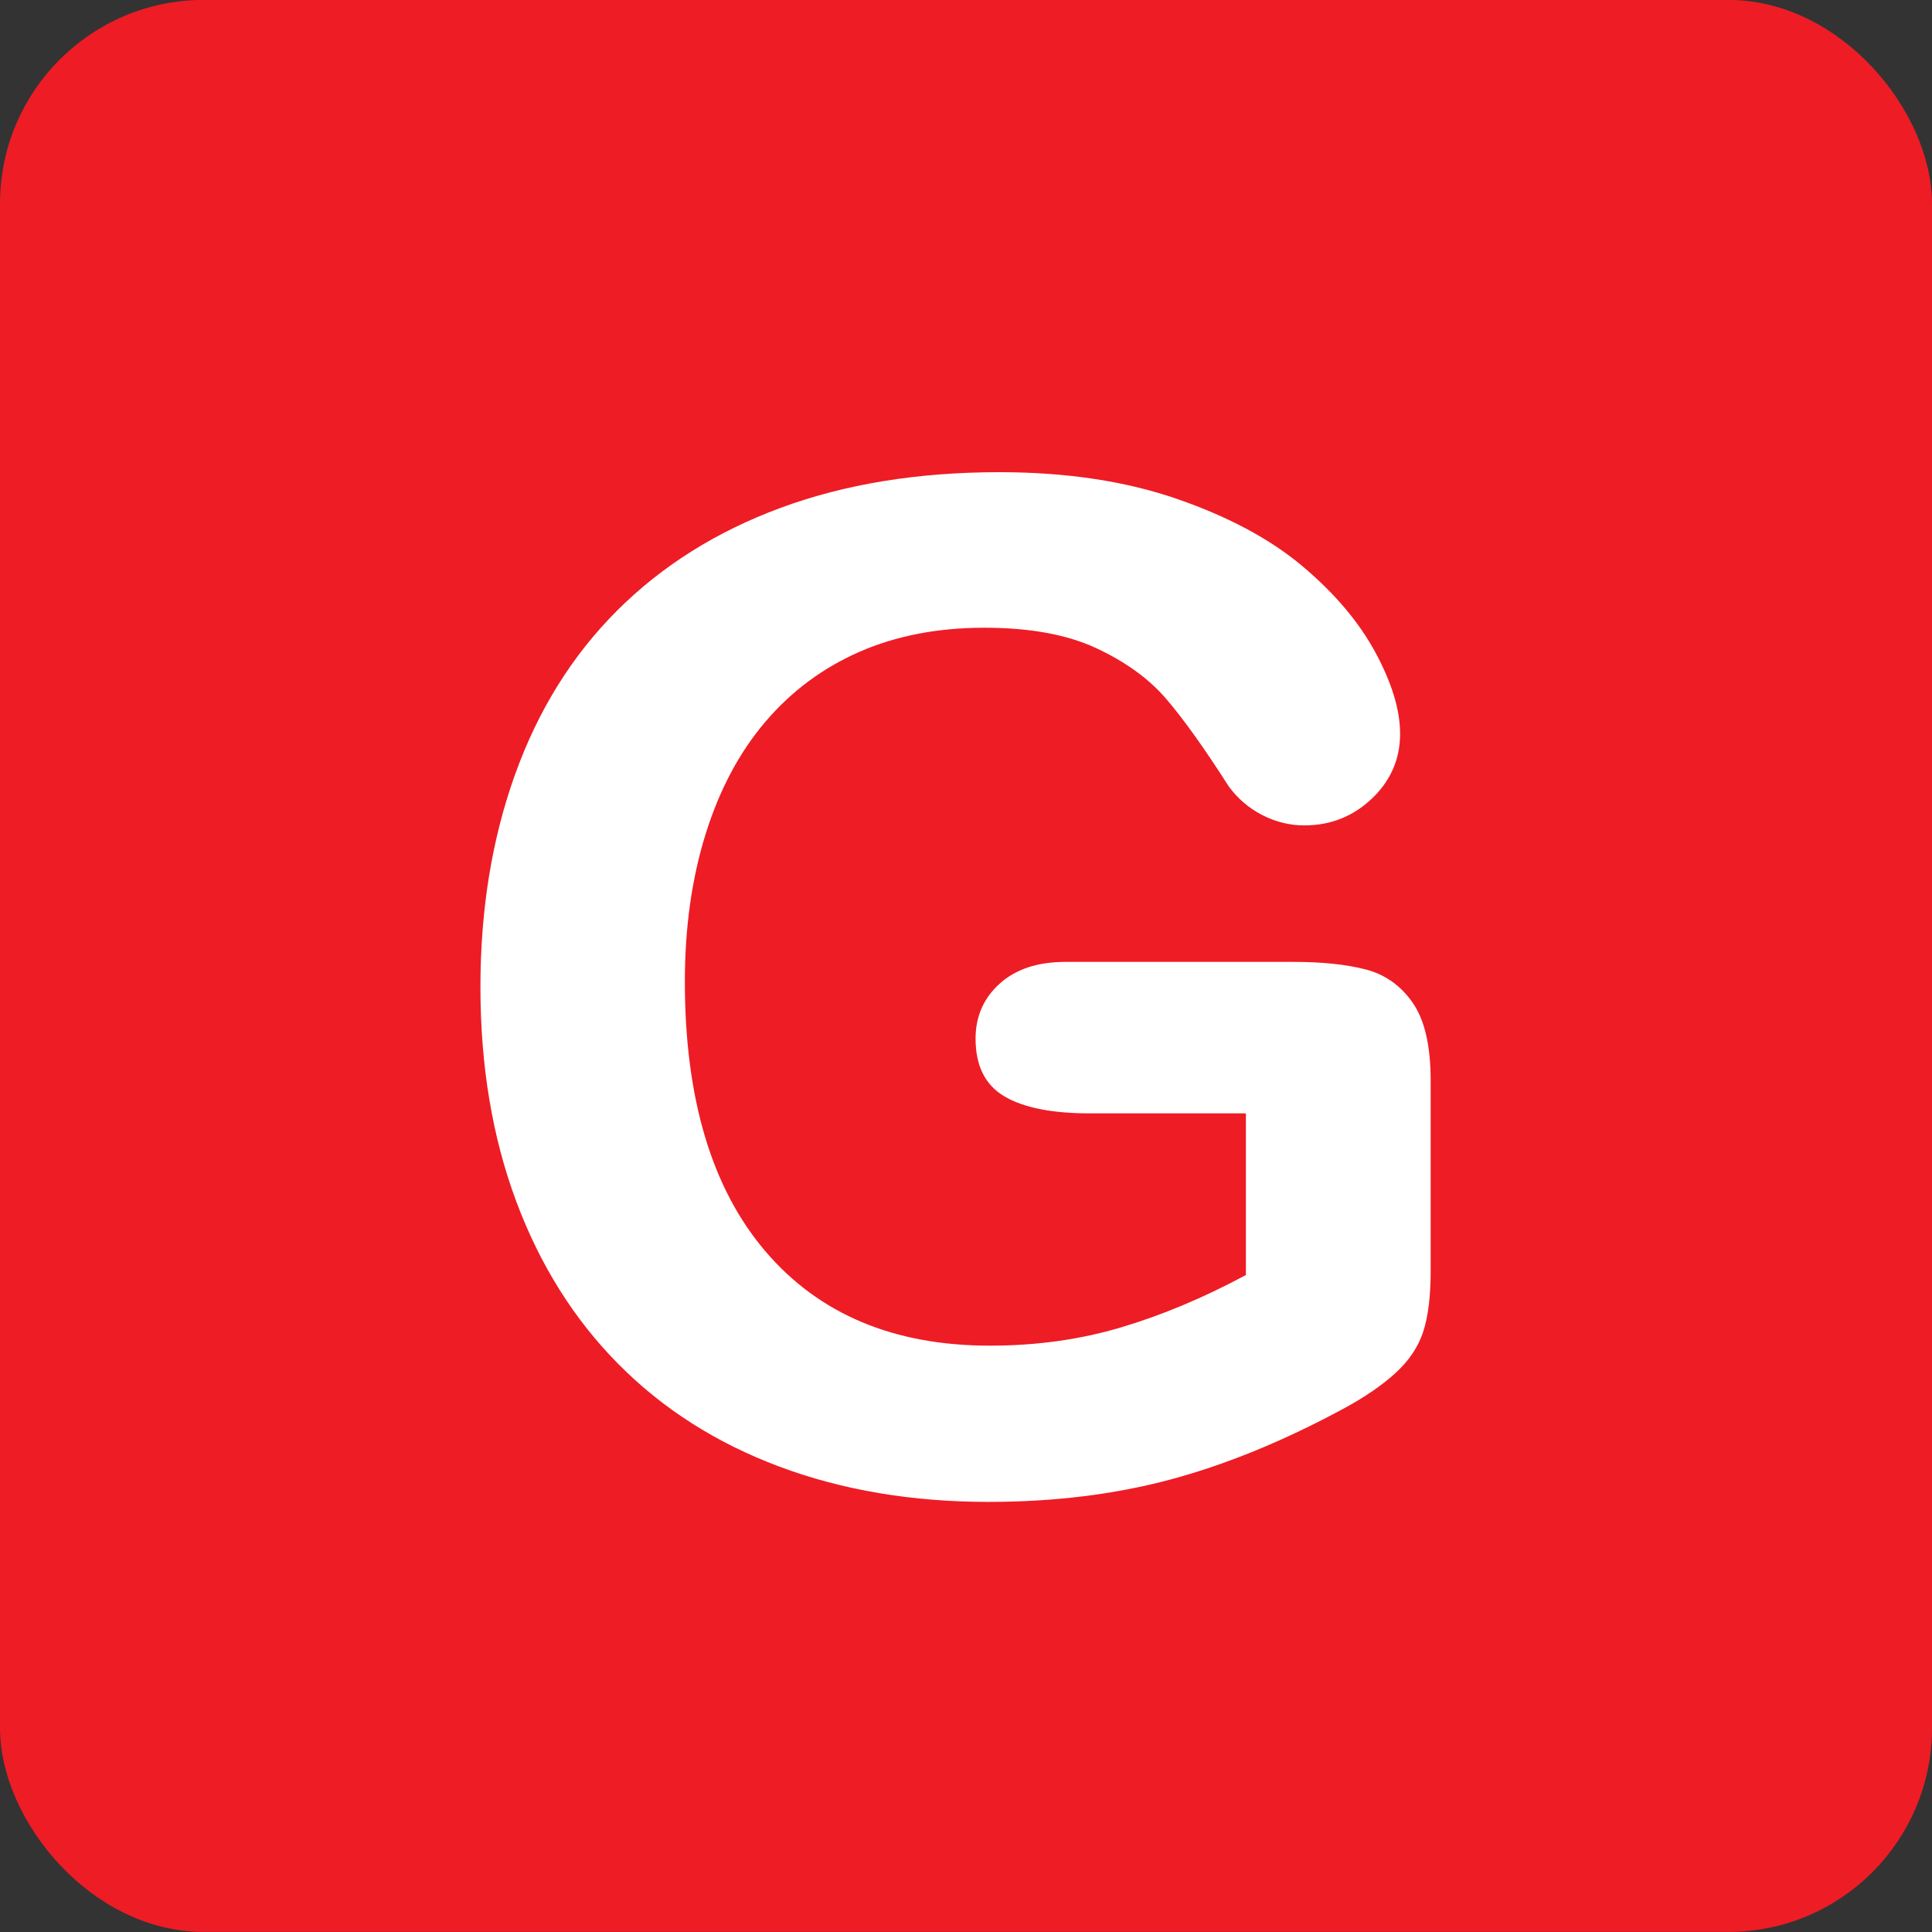
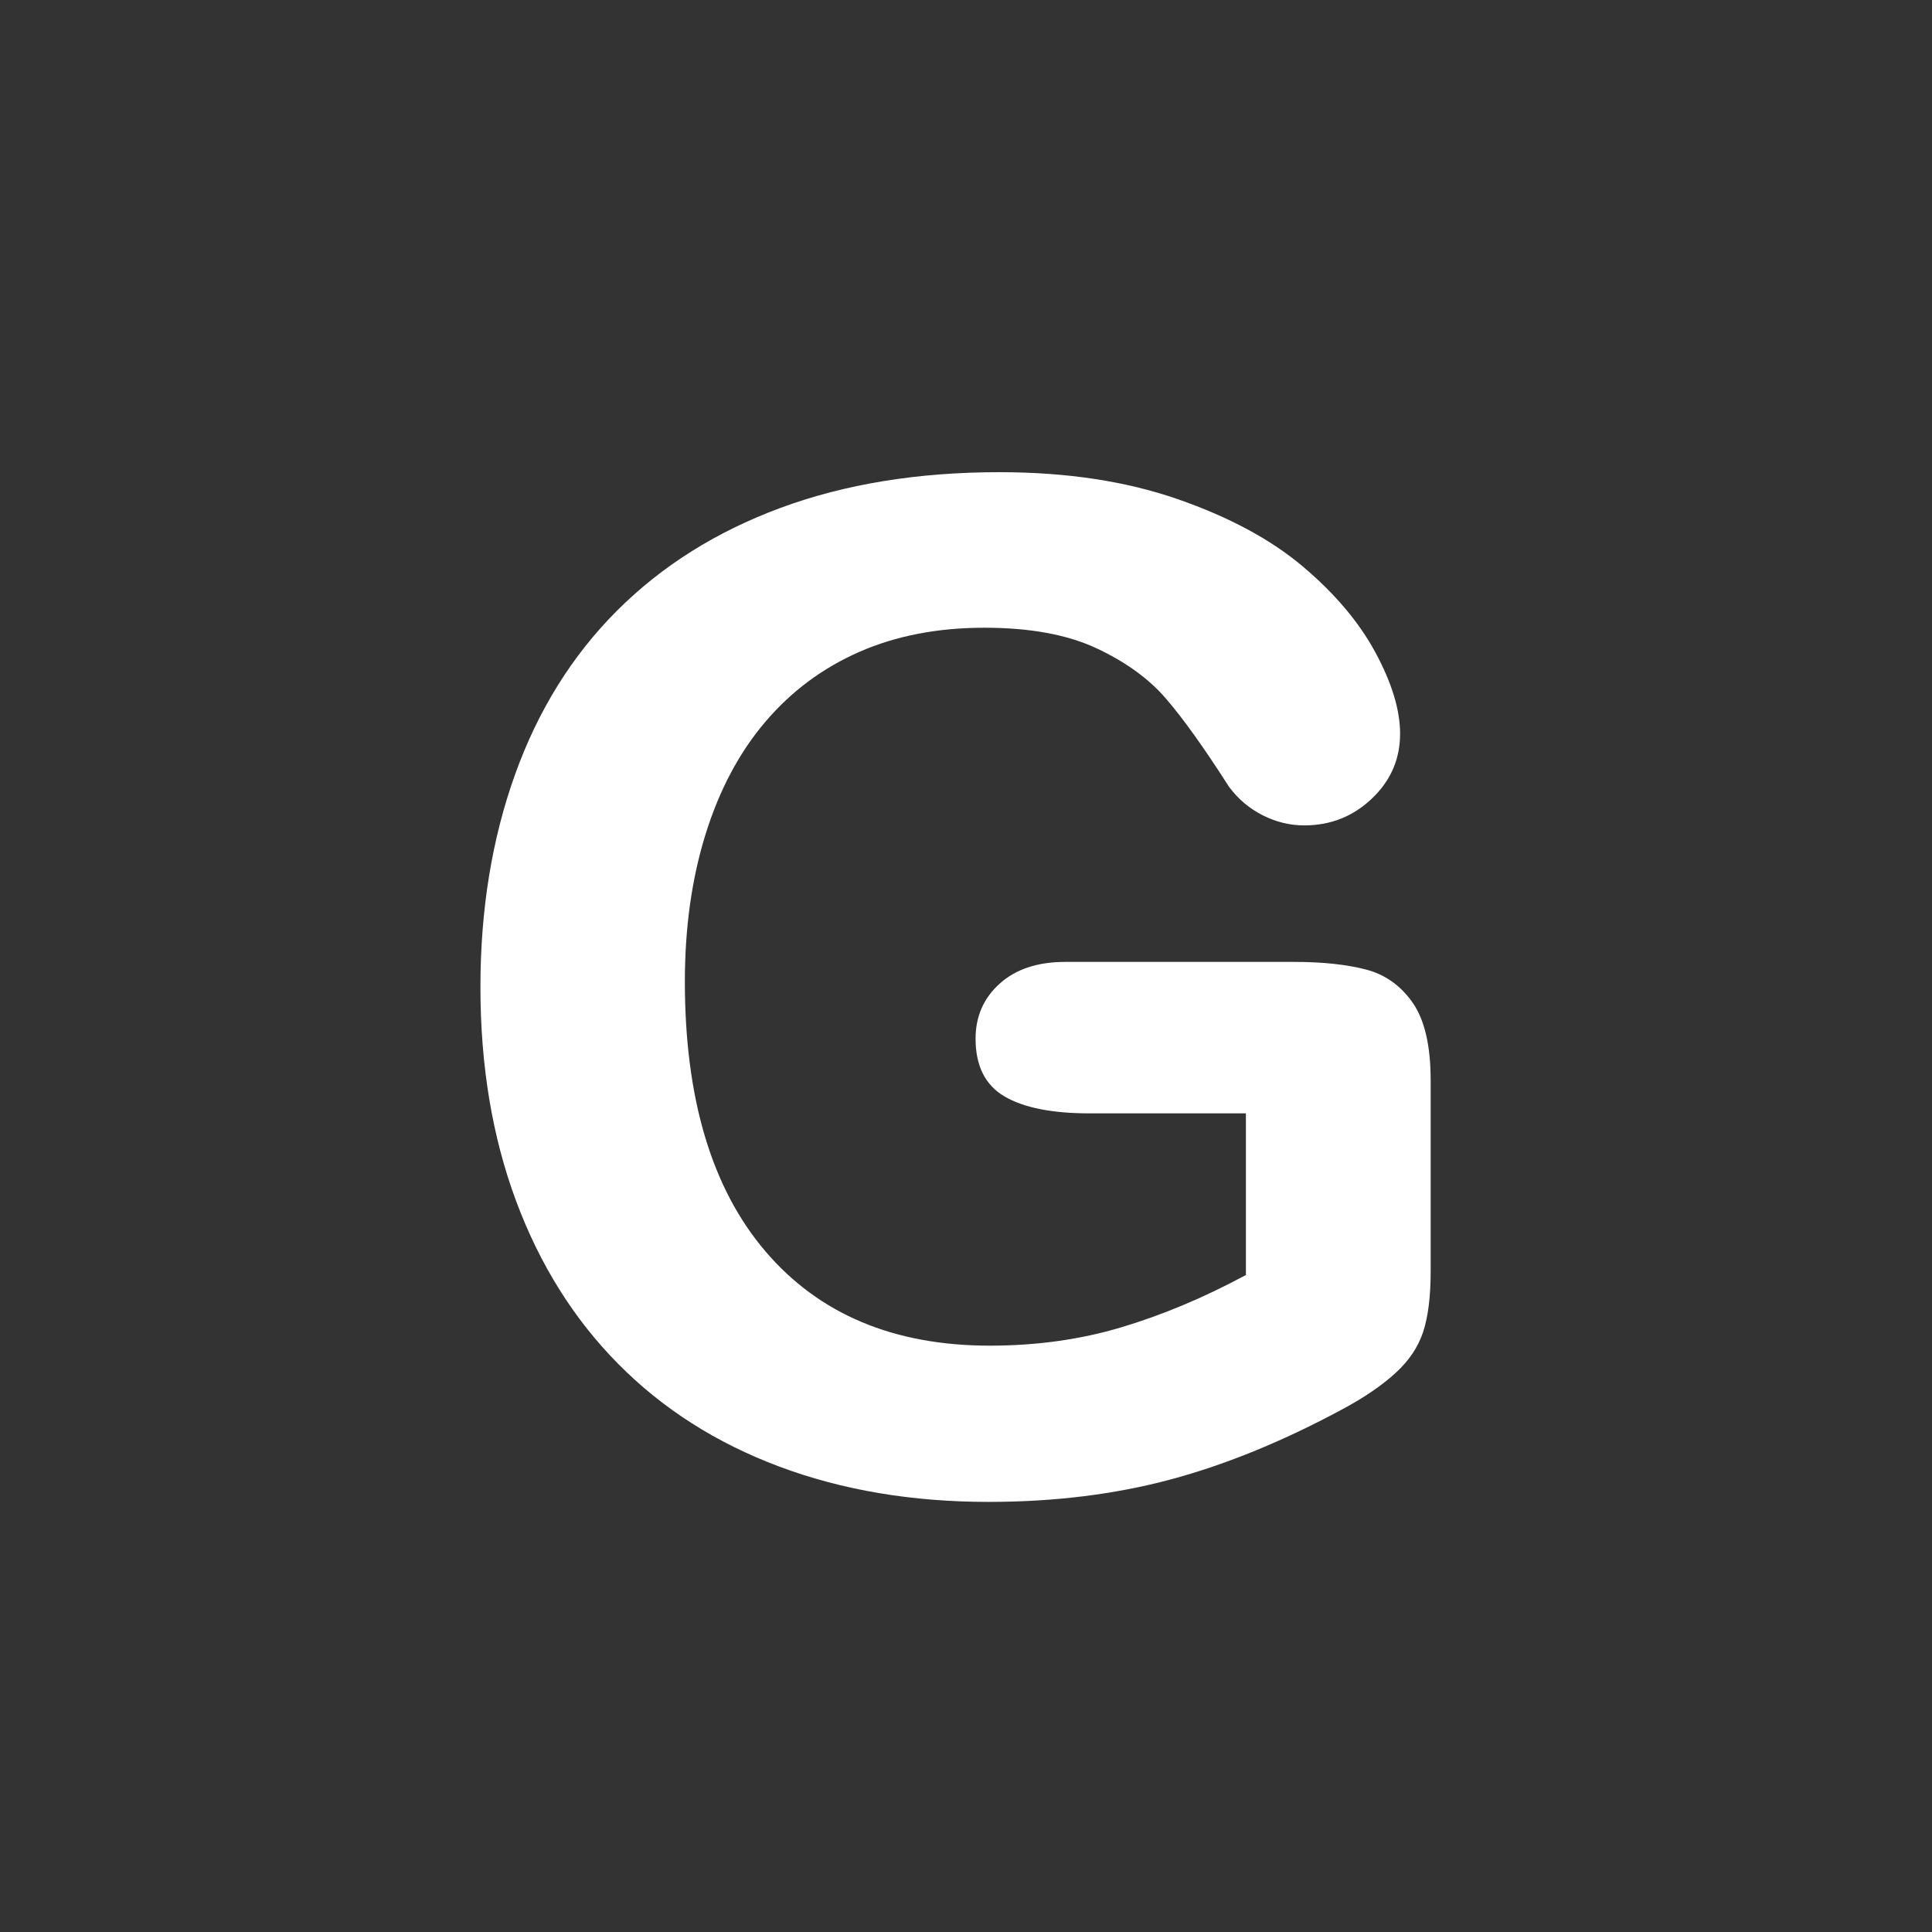
<svg xmlns="http://www.w3.org/2000/svg" xmlns:ns1="http://www.inkscape.org/namespaces/inkscape" xmlns:ns2="http://sodipodi.sourceforge.net/DTD/sodipodi-0.dtd" id="svg3095" viewBox="0 0 100 100" version="1.1" ns1:version="0.48.5 r10040" ns2:docname="brandstofetiket_g.svg">
  <rect x="0" y="0" width="100" height="100" fill="#333333" stroke="none" />
  <defs id="defs10" />
  <ns2:namedview pagecolor="#ffffff" bordercolor="#666666" borderopacity="1" objecttolerance="10" gridtolerance="10" guidetolerance="10" ns1:pageopacity="0" ns1:pageshadow="2" ns1:window-width="692" ns1:window-height="513" id="namedview8" showgrid="false" ns1:zoom="2.36" ns1:cx="50" ns1:cy="50" ns1:window-x="0" ns1:window-y="180" ns1:window-maximized="0" ns1:current-layer="svg3095" />
  <g id="layer1" transform="translate(0,-952.362)">
-     <rect id="rect3119" stroke-linejoin="miter" fill-rule="evenodd" ry="10.043" height="98.996" width="98.996" stroke="#ee1c25" stroke-linecap="butt" y="952.86" x="0.502" stroke-width="1.004px" fill="#ee1c25" />
    <g style="font-size:72px;font-style:normal;font-variant:normal;font-weight:normal;font-stretch:normal;text-align:center;line-height:200%;letter-spacing:0px;word-spacing:0px;writing-mode:lr-tb;text-anchor:middle;fill:#ffffff;font-family:Arial Rounded MT Bold" id="text3907">
-       <path d="m 74.051,1008.268 0,9.879 c -5.2e-5,1.312 -0.129,2.361 -0.387,3.147 -0.258,0.785 -0.732,1.494 -1.424,2.127 -0.691,0.633 -1.576,1.242 -2.654,1.828 -3.117,1.688 -6.117,2.918 -9,3.691 -2.883,0.773 -6.023,1.16 -9.422,1.16 -3.961,0 -7.57,-0.609 -10.828,-1.828 -3.258,-1.219 -6.035,-2.988 -8.332,-5.309 -2.297,-2.32 -4.061,-5.133 -5.291,-8.438 -1.23,-3.305 -1.846,-6.996 -1.846,-11.074 -3e-6,-4.008 0.598,-7.676 1.793,-11.004 1.195,-3.328 2.953,-6.152 5.273,-8.473 2.32,-2.32 5.145,-4.096 8.473,-5.326 3.328,-1.23 7.102,-1.846 11.32,-1.846 3.469,6e-5 6.539,0.463 9.211,1.389 2.672,0.926 4.84,2.092 6.504,3.498 1.664,1.406 2.918,2.895 3.762,4.465 0.844,1.57 1.266,2.965 1.266,4.184 -5.1e-5,1.313 -0.486,2.432 -1.459,3.357 -0.973,0.926 -2.139,1.389 -3.498,1.389 -0.75,4e-5 -1.471,-0.176 -2.162,-0.527 -0.691,-0.352 -1.272,-0.844 -1.74,-1.477 -1.289,-2.016 -2.379,-3.539 -3.27,-4.57 -0.891,-1.031 -2.092,-1.898 -3.604,-2.602 -1.512,-0.703 -3.439,-1.055 -5.783,-1.055 -2.414,4e-5 -4.57,0.416 -6.469,1.248 -1.898,0.832 -3.522,2.039 -4.869,3.621 -1.348,1.582 -2.379,3.522 -3.094,5.818 -0.715,2.297 -1.072,4.84 -1.072,7.629 -1.4e-5,6.047 1.389,10.699 4.166,13.957 2.777,3.258 6.65,4.887 11.619,4.887 2.414,0 4.682,-0.316 6.803,-0.949 2.121,-0.633 4.271,-1.535 6.451,-2.707 l 0,-8.367 -8.086,0 c -1.945,10e-5 -3.416,-0.293 -4.412,-0.879 -0.996,-0.586 -1.494,-1.582 -1.494,-2.988 -2.9e-5,-1.149 0.416,-2.098 1.248,-2.848 0.832,-0.75 1.963,-1.125 3.393,-1.125 l 11.848,0 c 1.453,0 2.684,0.129 3.691,0.387 1.008,0.258 1.822,0.832 2.443,1.723 0.621,0.891 0.932,2.227 0.932,4.008 z" style="font-family:Arial Rounded MT Bold;fill:#ffffff" id="path2988" />
+       <path d="m 74.051,1008.268 0,9.879 c -5.2e-5,1.312 -0.129,2.361 -0.387,3.147 -0.258,0.785 -0.732,1.494 -1.424,2.127 -0.691,0.633 -1.576,1.242 -2.654,1.828 -3.117,1.688 -6.117,2.918 -9,3.691 -2.883,0.773 -6.023,1.16 -9.422,1.16 -3.961,0 -7.57,-0.609 -10.828,-1.828 -3.258,-1.219 -6.035,-2.988 -8.332,-5.309 -2.297,-2.32 -4.061,-5.133 -5.291,-8.438 -1.23,-3.305 -1.846,-6.996 -1.846,-11.074 -3e-6,-4.008 0.598,-7.676 1.793,-11.004 1.195,-3.328 2.953,-6.152 5.273,-8.473 2.32,-2.32 5.145,-4.096 8.473,-5.326 3.328,-1.23 7.102,-1.846 11.32,-1.846 3.469,6e-5 6.539,0.463 9.211,1.389 2.672,0.926 4.84,2.092 6.504,3.498 1.664,1.406 2.918,2.895 3.762,4.465 0.844,1.57 1.266,2.965 1.266,4.184 -5.1e-5,1.313 -0.486,2.432 -1.459,3.357 -0.973,0.926 -2.139,1.389 -3.498,1.389 -0.75,4e-5 -1.471,-0.176 -2.162,-0.527 -0.691,-0.352 -1.272,-0.844 -1.74,-1.477 -1.289,-2.016 -2.379,-3.539 -3.27,-4.57 -0.891,-1.031 -2.092,-1.898 -3.604,-2.602 -1.512,-0.703 -3.439,-1.055 -5.783,-1.055 -2.414,4e-5 -4.57,0.416 -6.469,1.248 -1.898,0.832 -3.522,2.039 -4.869,3.621 -1.348,1.582 -2.379,3.522 -3.094,5.818 -0.715,2.297 -1.072,4.84 -1.072,7.629 -1.4e-5,6.047 1.389,10.699 4.166,13.957 2.777,3.258 6.65,4.887 11.619,4.887 2.414,0 4.682,-0.316 6.803,-0.949 2.121,-0.633 4.271,-1.535 6.451,-2.707 l 0,-8.367 -8.086,0 c -1.945,10e-5 -3.416,-0.293 -4.412,-0.879 -0.996,-0.586 -1.494,-1.582 -1.494,-2.988 -2.9e-5,-1.149 0.416,-2.098 1.248,-2.848 0.832,-0.75 1.963,-1.125 3.393,-1.125 l 11.848,0 c 1.453,0 2.684,0.129 3.691,0.387 1.008,0.258 1.822,0.832 2.443,1.723 0.621,0.891 0.932,2.227 0.932,4.008 " style="font-family:Arial Rounded MT Bold;fill:#ffffff" id="path2988" />
    </g>
  </g>
</svg>